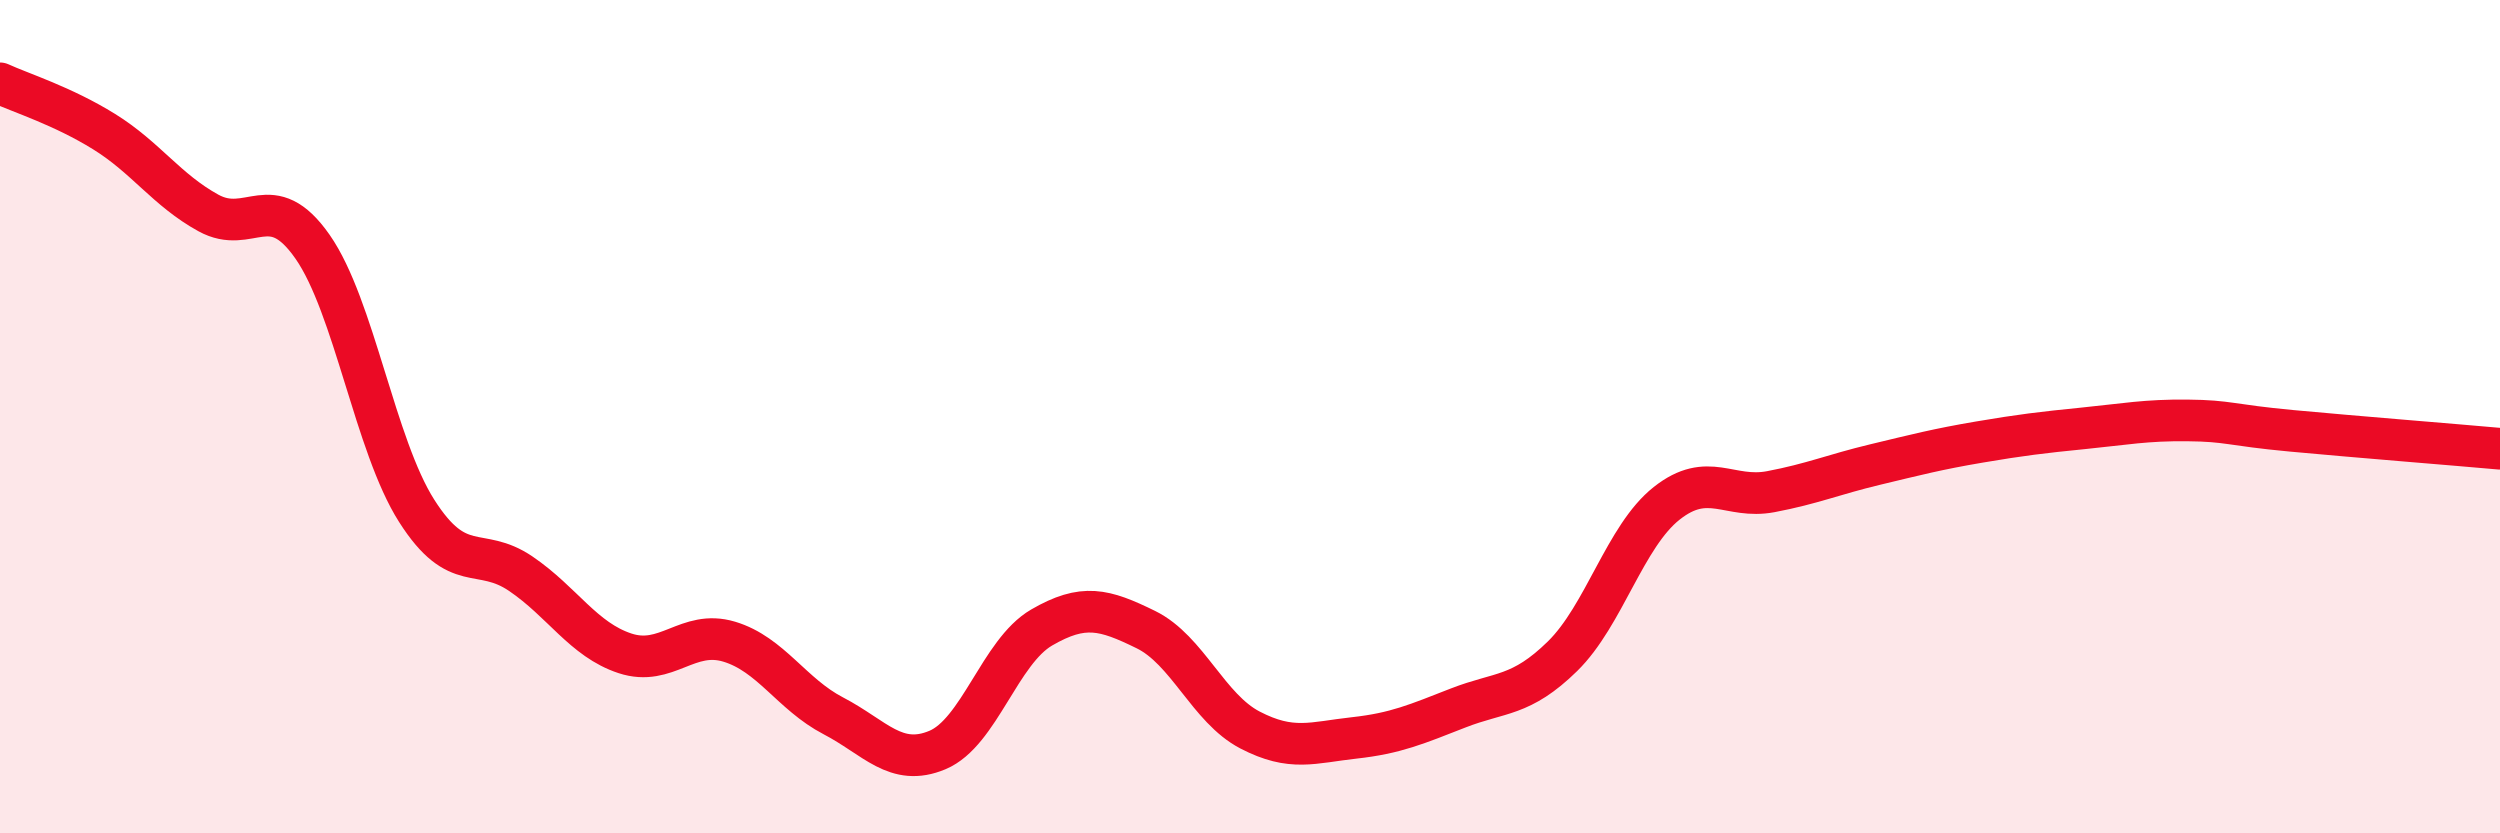
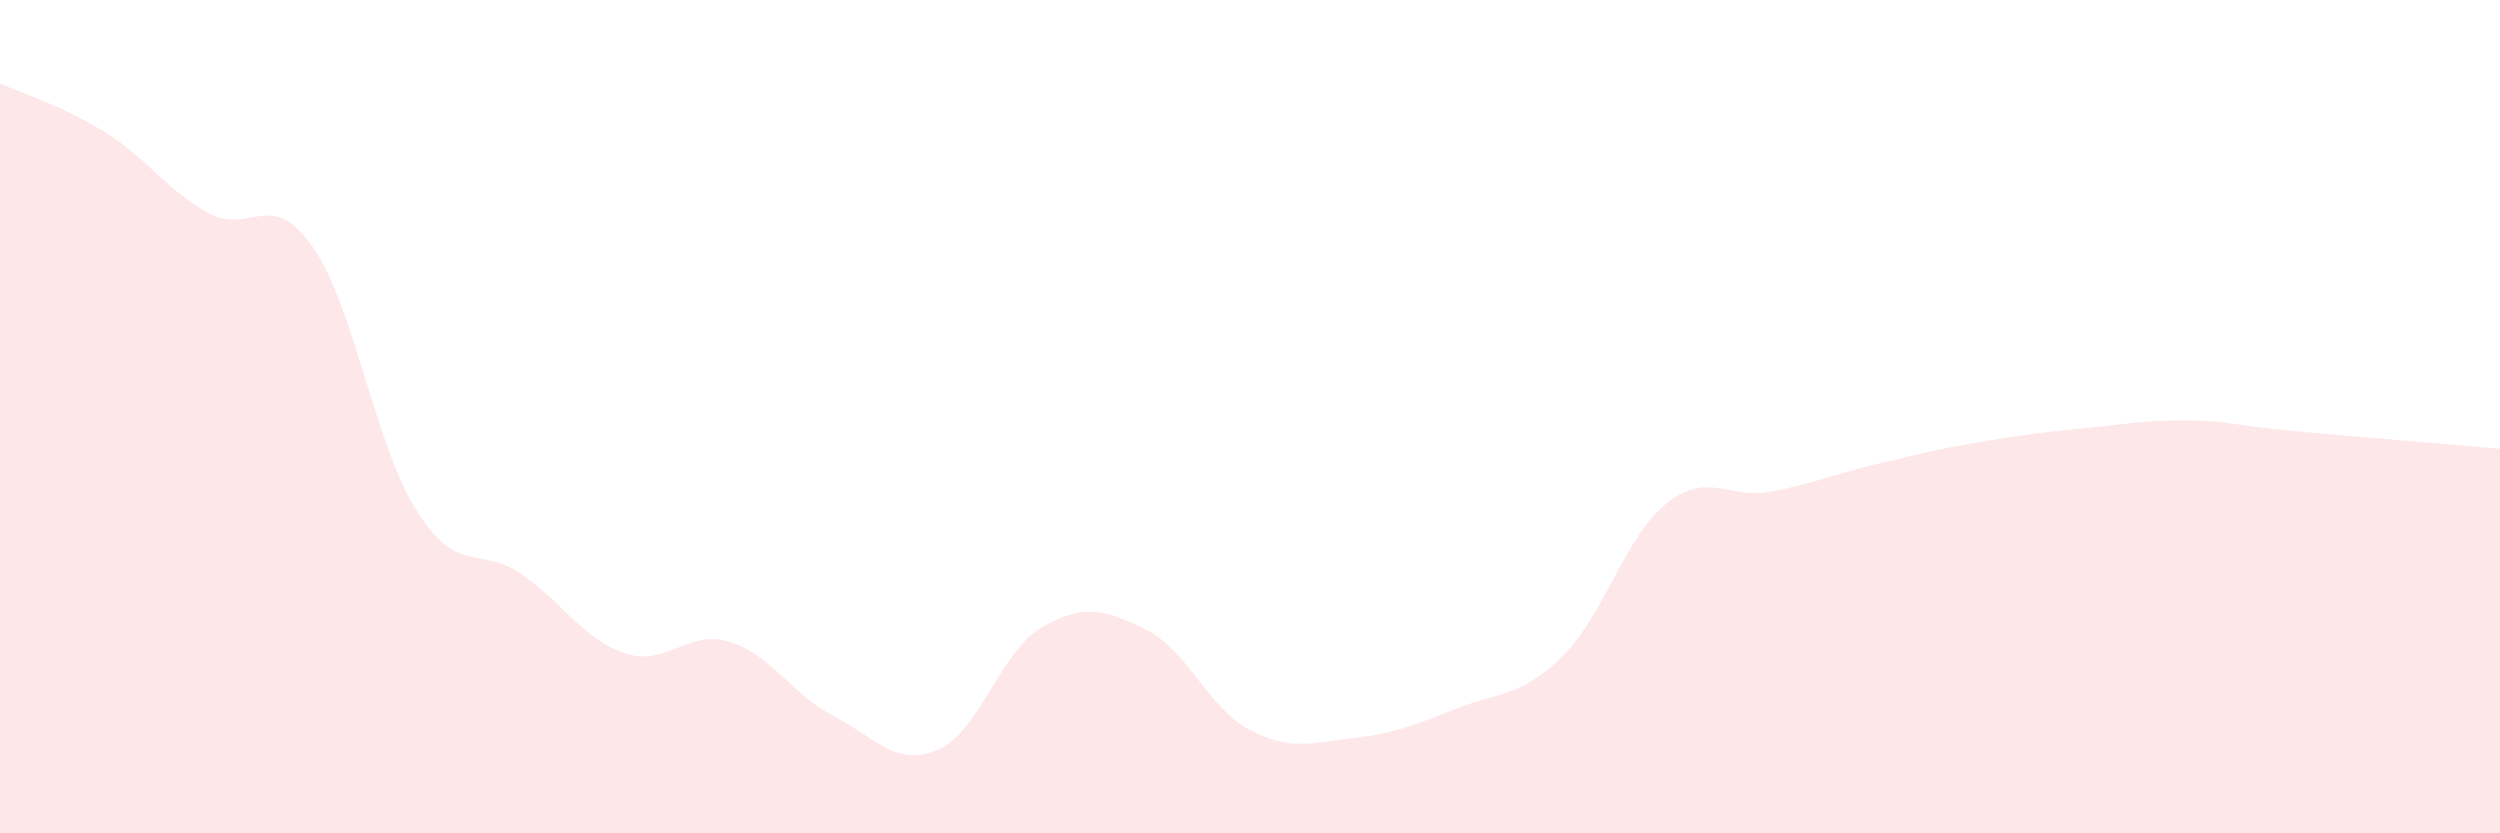
<svg xmlns="http://www.w3.org/2000/svg" width="60" height="20" viewBox="0 0 60 20">
  <path d="M 0,2 C 0.5,2.23 1.5,2.54 2.5,3.16 C 3.5,3.78 4,4.56 5,5.11 C 6,5.66 6.5,4.49 7.5,5.92 C 8.5,7.35 9,10.69 10,12.26 C 11,13.83 11.5,13.09 12.5,13.77 C 13.5,14.45 14,15.35 15,15.68 C 16,16.01 16.5,15.1 17.5,15.4 C 18.5,15.7 19,16.66 20,17.18 C 21,17.7 21.5,18.42 22.5,18 C 23.5,17.58 24,15.64 25,15.06 C 26,14.48 26.5,14.62 27.5,15.11 C 28.5,15.6 29,17 30,17.52 C 31,18.04 31.5,17.82 32.5,17.71 C 33.5,17.6 34,17.38 35,16.99 C 36,16.6 36.5,16.73 37.5,15.75 C 38.5,14.77 39,12.87 40,12.08 C 41,11.29 41.5,11.99 42.5,11.8 C 43.5,11.61 44,11.39 45,11.15 C 46,10.91 46.5,10.78 47.5,10.61 C 48.5,10.44 49,10.38 50,10.28 C 51,10.18 51.5,10.08 52.5,10.09 C 53.5,10.1 53.5,10.2 55,10.34 C 56.5,10.48 59,10.68 60,10.77L60 20L0 20Z" fill="#EB0A25" opacity="0.1" stroke-linecap="round" stroke-linejoin="round" />
-   <path d="M 0,2 C 0.5,2.23 1.5,2.54 2.5,3.16 C 3.5,3.78 4,4.56 5,5.11 C 6,5.66 6.5,4.49 7.5,5.92 C 8.5,7.35 9,10.69 10,12.26 C 11,13.83 11.5,13.09 12.5,13.77 C 13.5,14.45 14,15.35 15,15.68 C 16,16.01 16.5,15.1 17.5,15.4 C 18.5,15.7 19,16.66 20,17.18 C 21,17.7 21.5,18.42 22.5,18 C 23.5,17.58 24,15.64 25,15.06 C 26,14.48 26.5,14.62 27.5,15.11 C 28.5,15.6 29,17 30,17.52 C 31,18.04 31.5,17.82 32.5,17.71 C 33.5,17.6 34,17.38 35,16.99 C 36,16.6 36.5,16.73 37.5,15.75 C 38.5,14.77 39,12.87 40,12.08 C 41,11.29 41.5,11.99 42.5,11.8 C 43.5,11.61 44,11.39 45,11.15 C 46,10.91 46.5,10.78 47.5,10.61 C 48.5,10.44 49,10.38 50,10.28 C 51,10.18 51.5,10.08 52.5,10.09 C 53.5,10.1 53.5,10.2 55,10.34 C 56.5,10.48 59,10.68 60,10.77" stroke="#EB0A25" stroke-width="1" fill="none" stroke-linecap="round" stroke-linejoin="round" />
</svg>